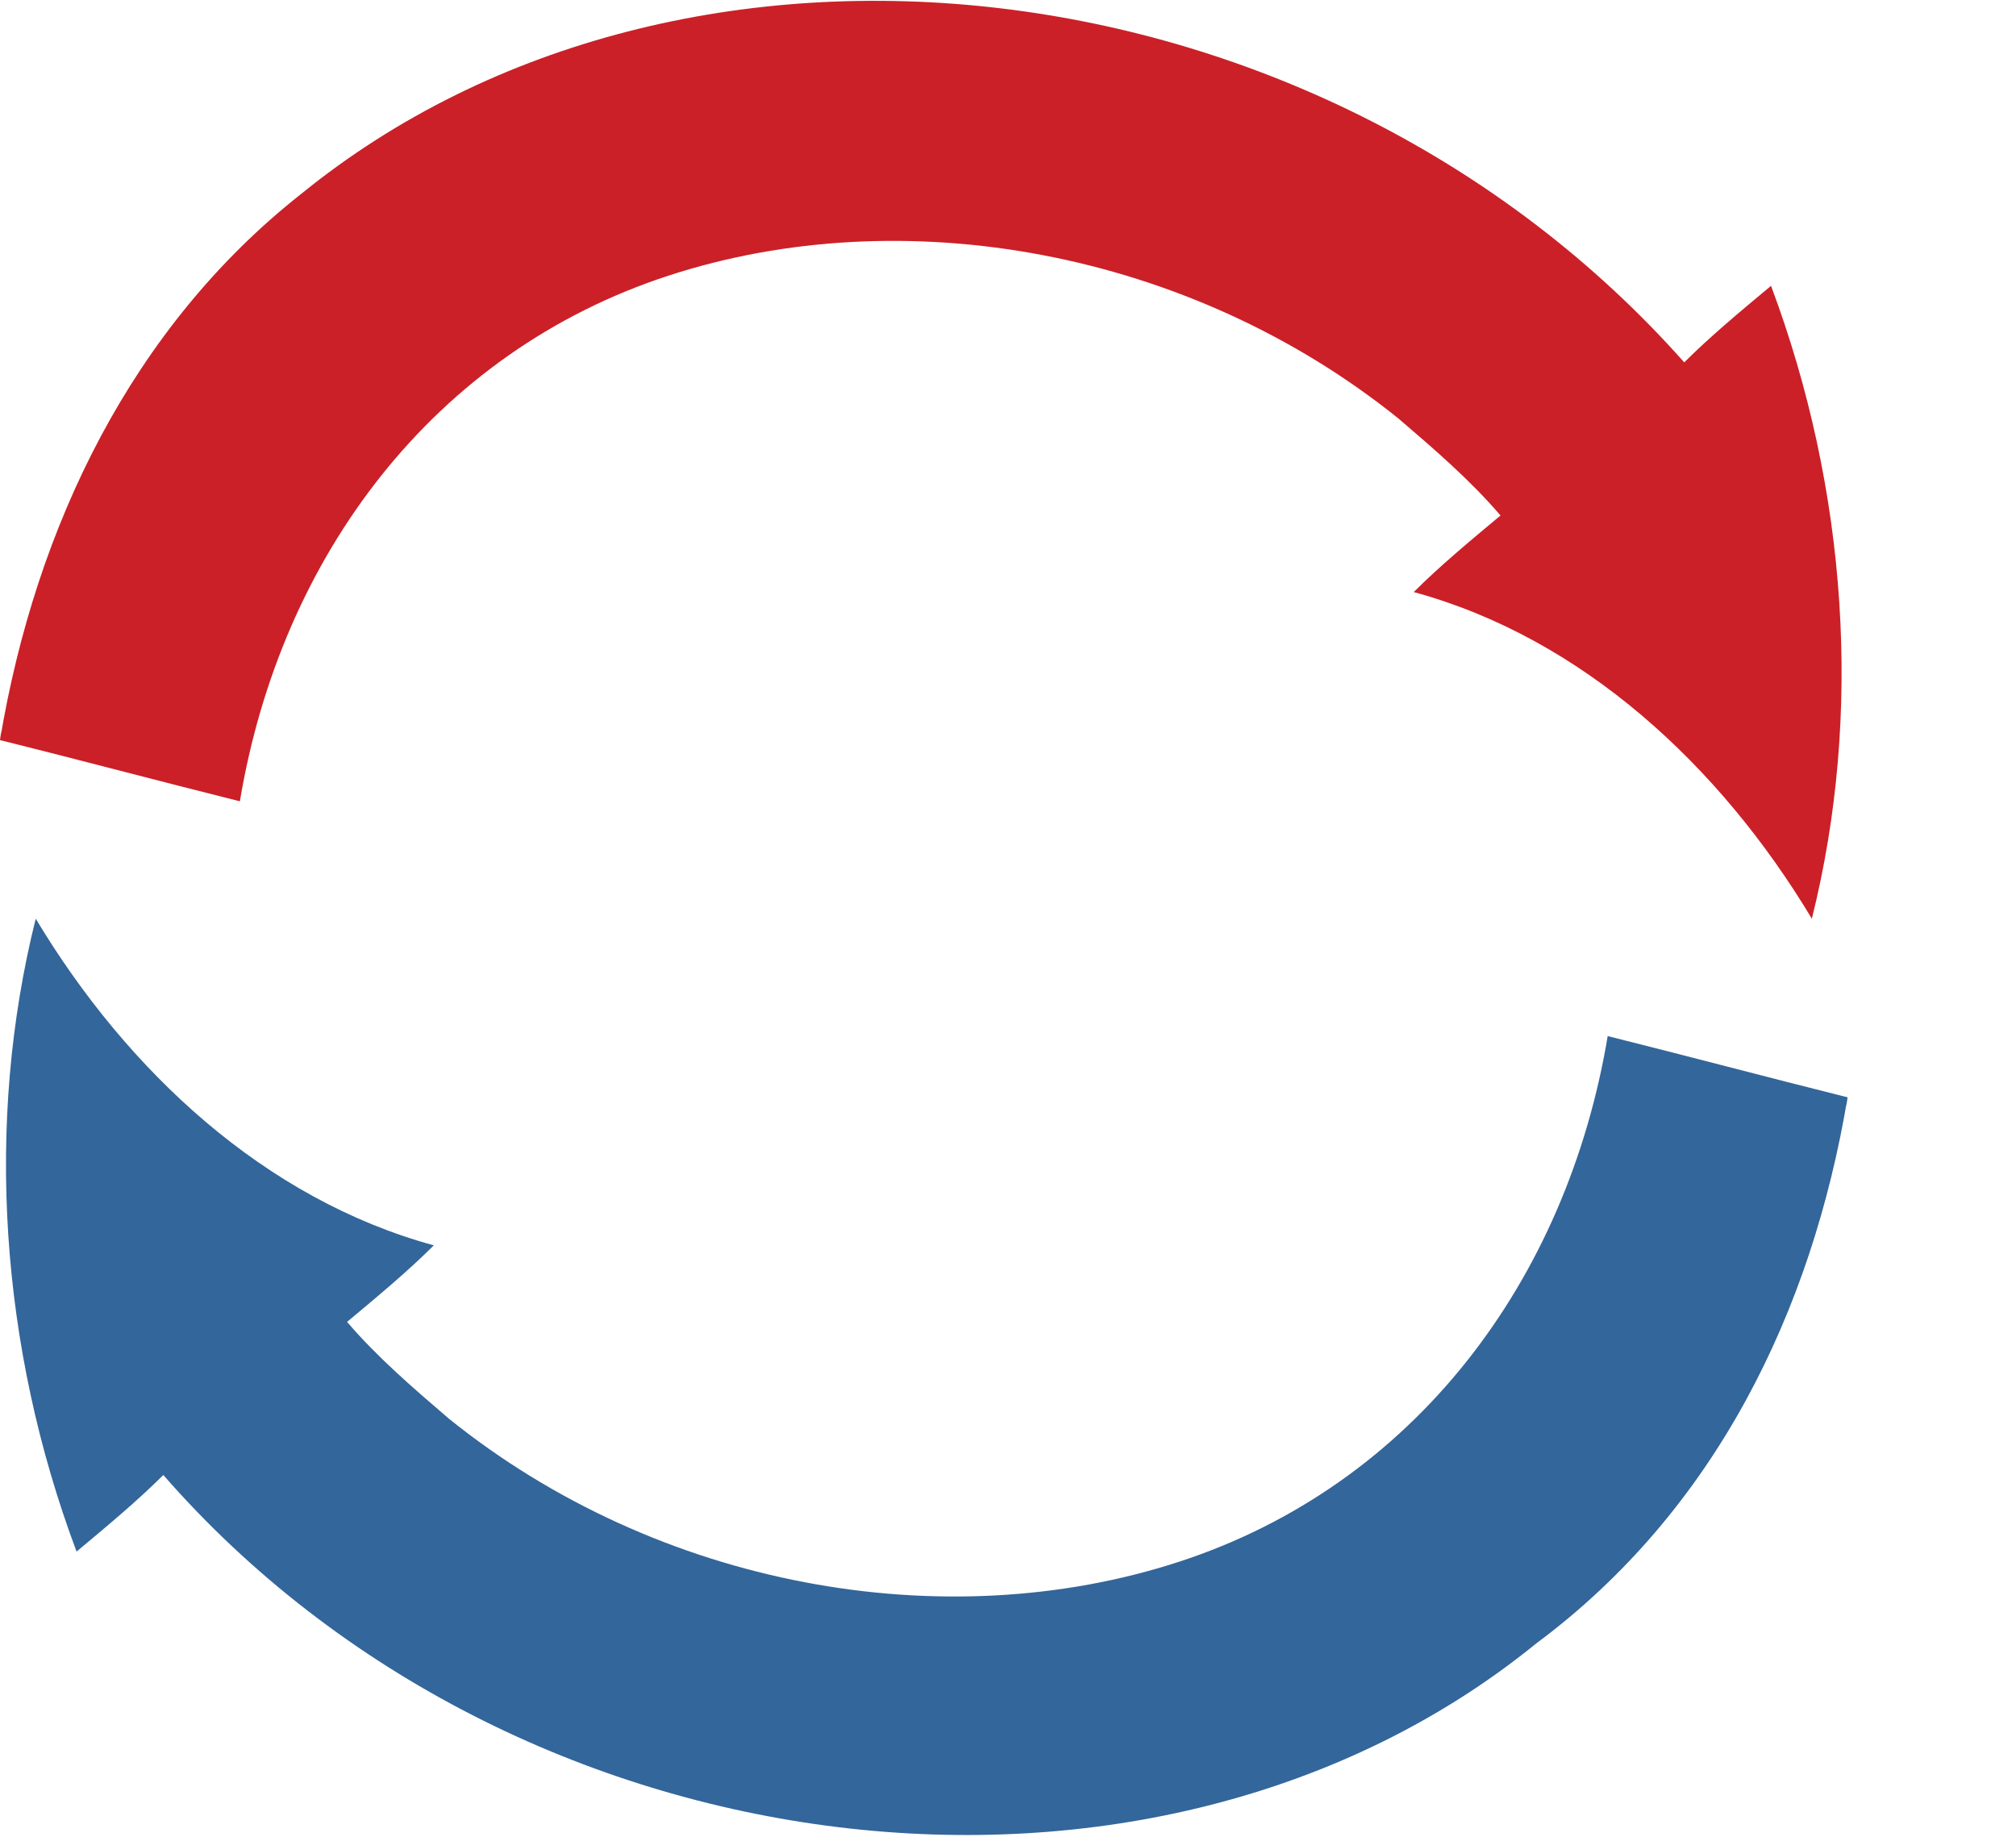
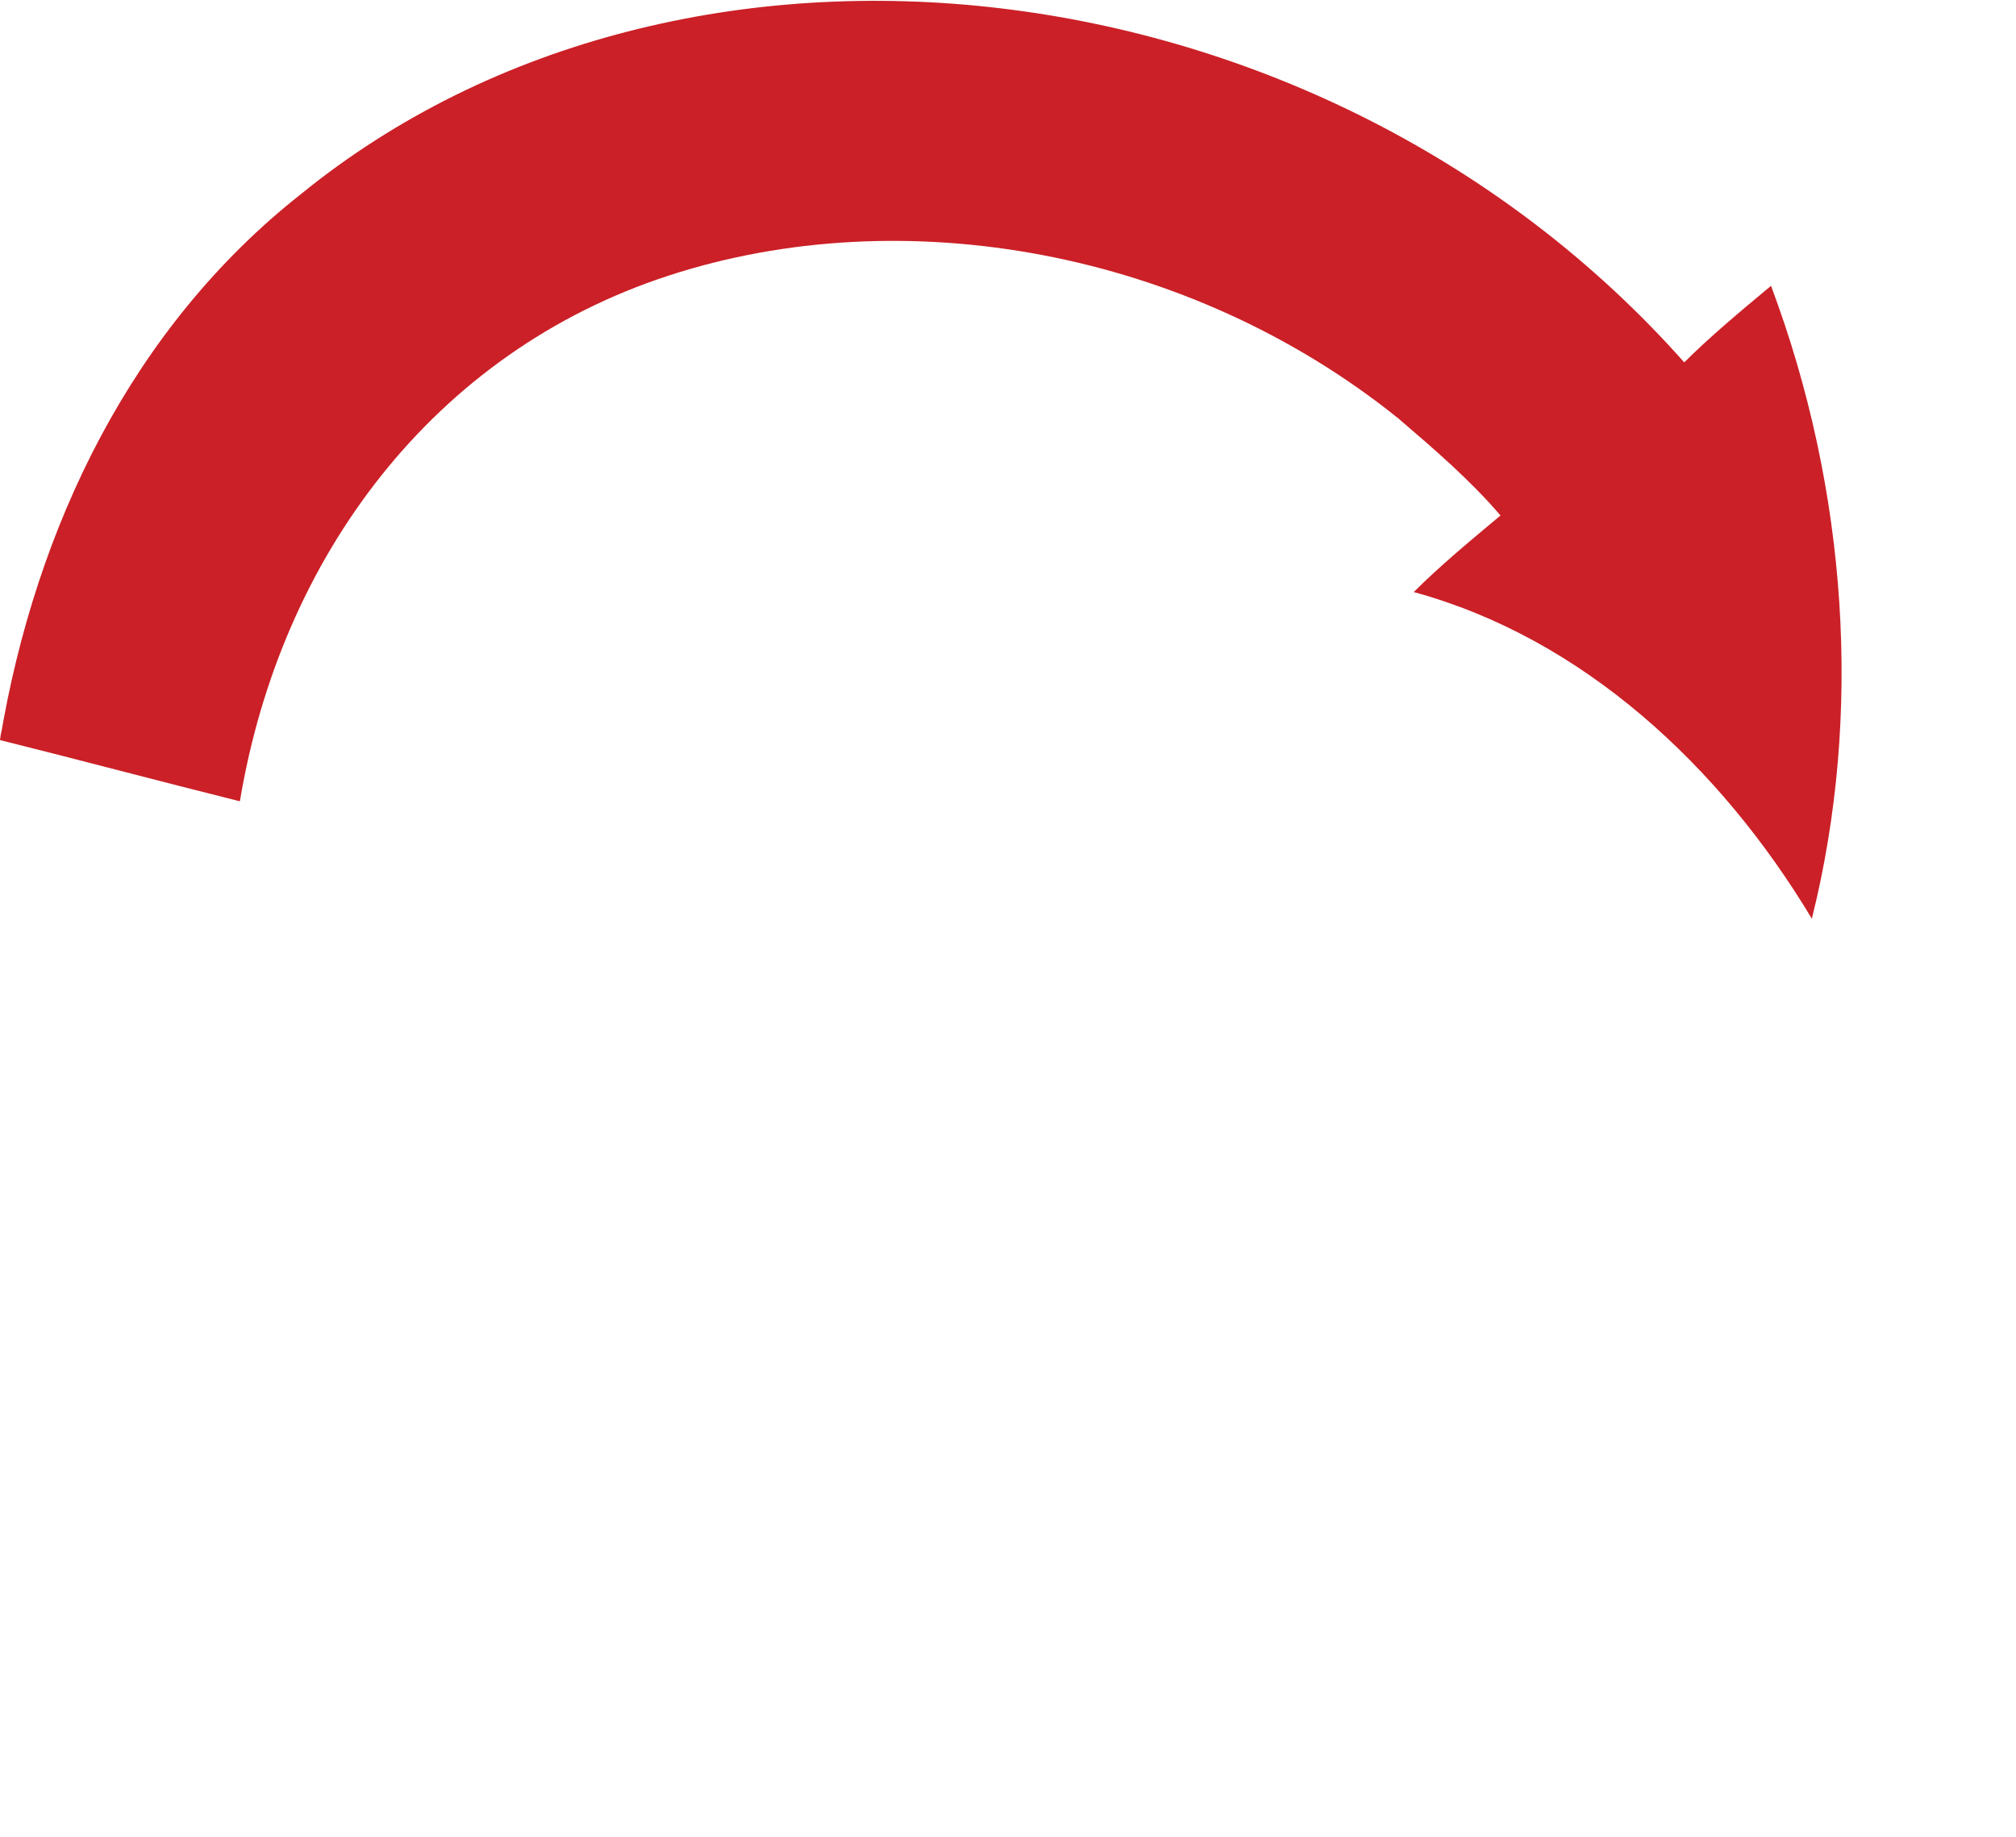
<svg xmlns="http://www.w3.org/2000/svg" version="1.1" id="Layer_1" x="0px" y="0px" width="39.5px" height="36px" viewBox="0 0 39.5 36" enable-background="new 0 0 39.5 36" xml:space="preserve">
  <g>
    <g>
      <path fill="#CB2027" d="M0,14.5c1.6,0.4,3.1,0.8,4.7,1.2c0.8-4.8,3.8-8.8,8.4-10.3c4.6-1.5,10.2-0.5,14.3,2.8    c0.7,0.6,1.4,1.2,2,1.9c-0.6,0.5-1.2,1-1.7,1.5c3.3,0.9,6,3.4,7.8,6.4c1-4,0.7-8.4-0.8-12.4c-0.6,0.5-1.2,1-1.7,1.5    C25.9-0.9,13.4-2.3,5.9,3.8C2.6,6.4,0.7,10.3,0,14.5C0.6,14.7,0.1,13.6,0,14.5z" />
    </g>
    <g>
-       <path fill="#33669A" d="M36.2,21.5c-1.6-0.4-3.1-0.8-4.7-1.2c-0.8,4.8-3.8,8.8-8.4,10.3c-4.6,1.5-10.2,0.5-14.3-2.8    c-0.7-0.6-1.4-1.2-2-1.9c0.6-0.5,1.2-1,1.7-1.5c-3.3-0.9-6-3.4-7.8-6.4c-1,4-0.7,8.4,0.8,12.4c0.6-0.5,1.2-1,1.7-1.5    c6.9,7.9,19.4,9.4,26.9,3.3C33.6,29.6,35.5,25.7,36.2,21.5C35.6,21.3,36.1,22.4,36.2,21.5z" />
-     </g>
+       </g>
  </g>
</svg>